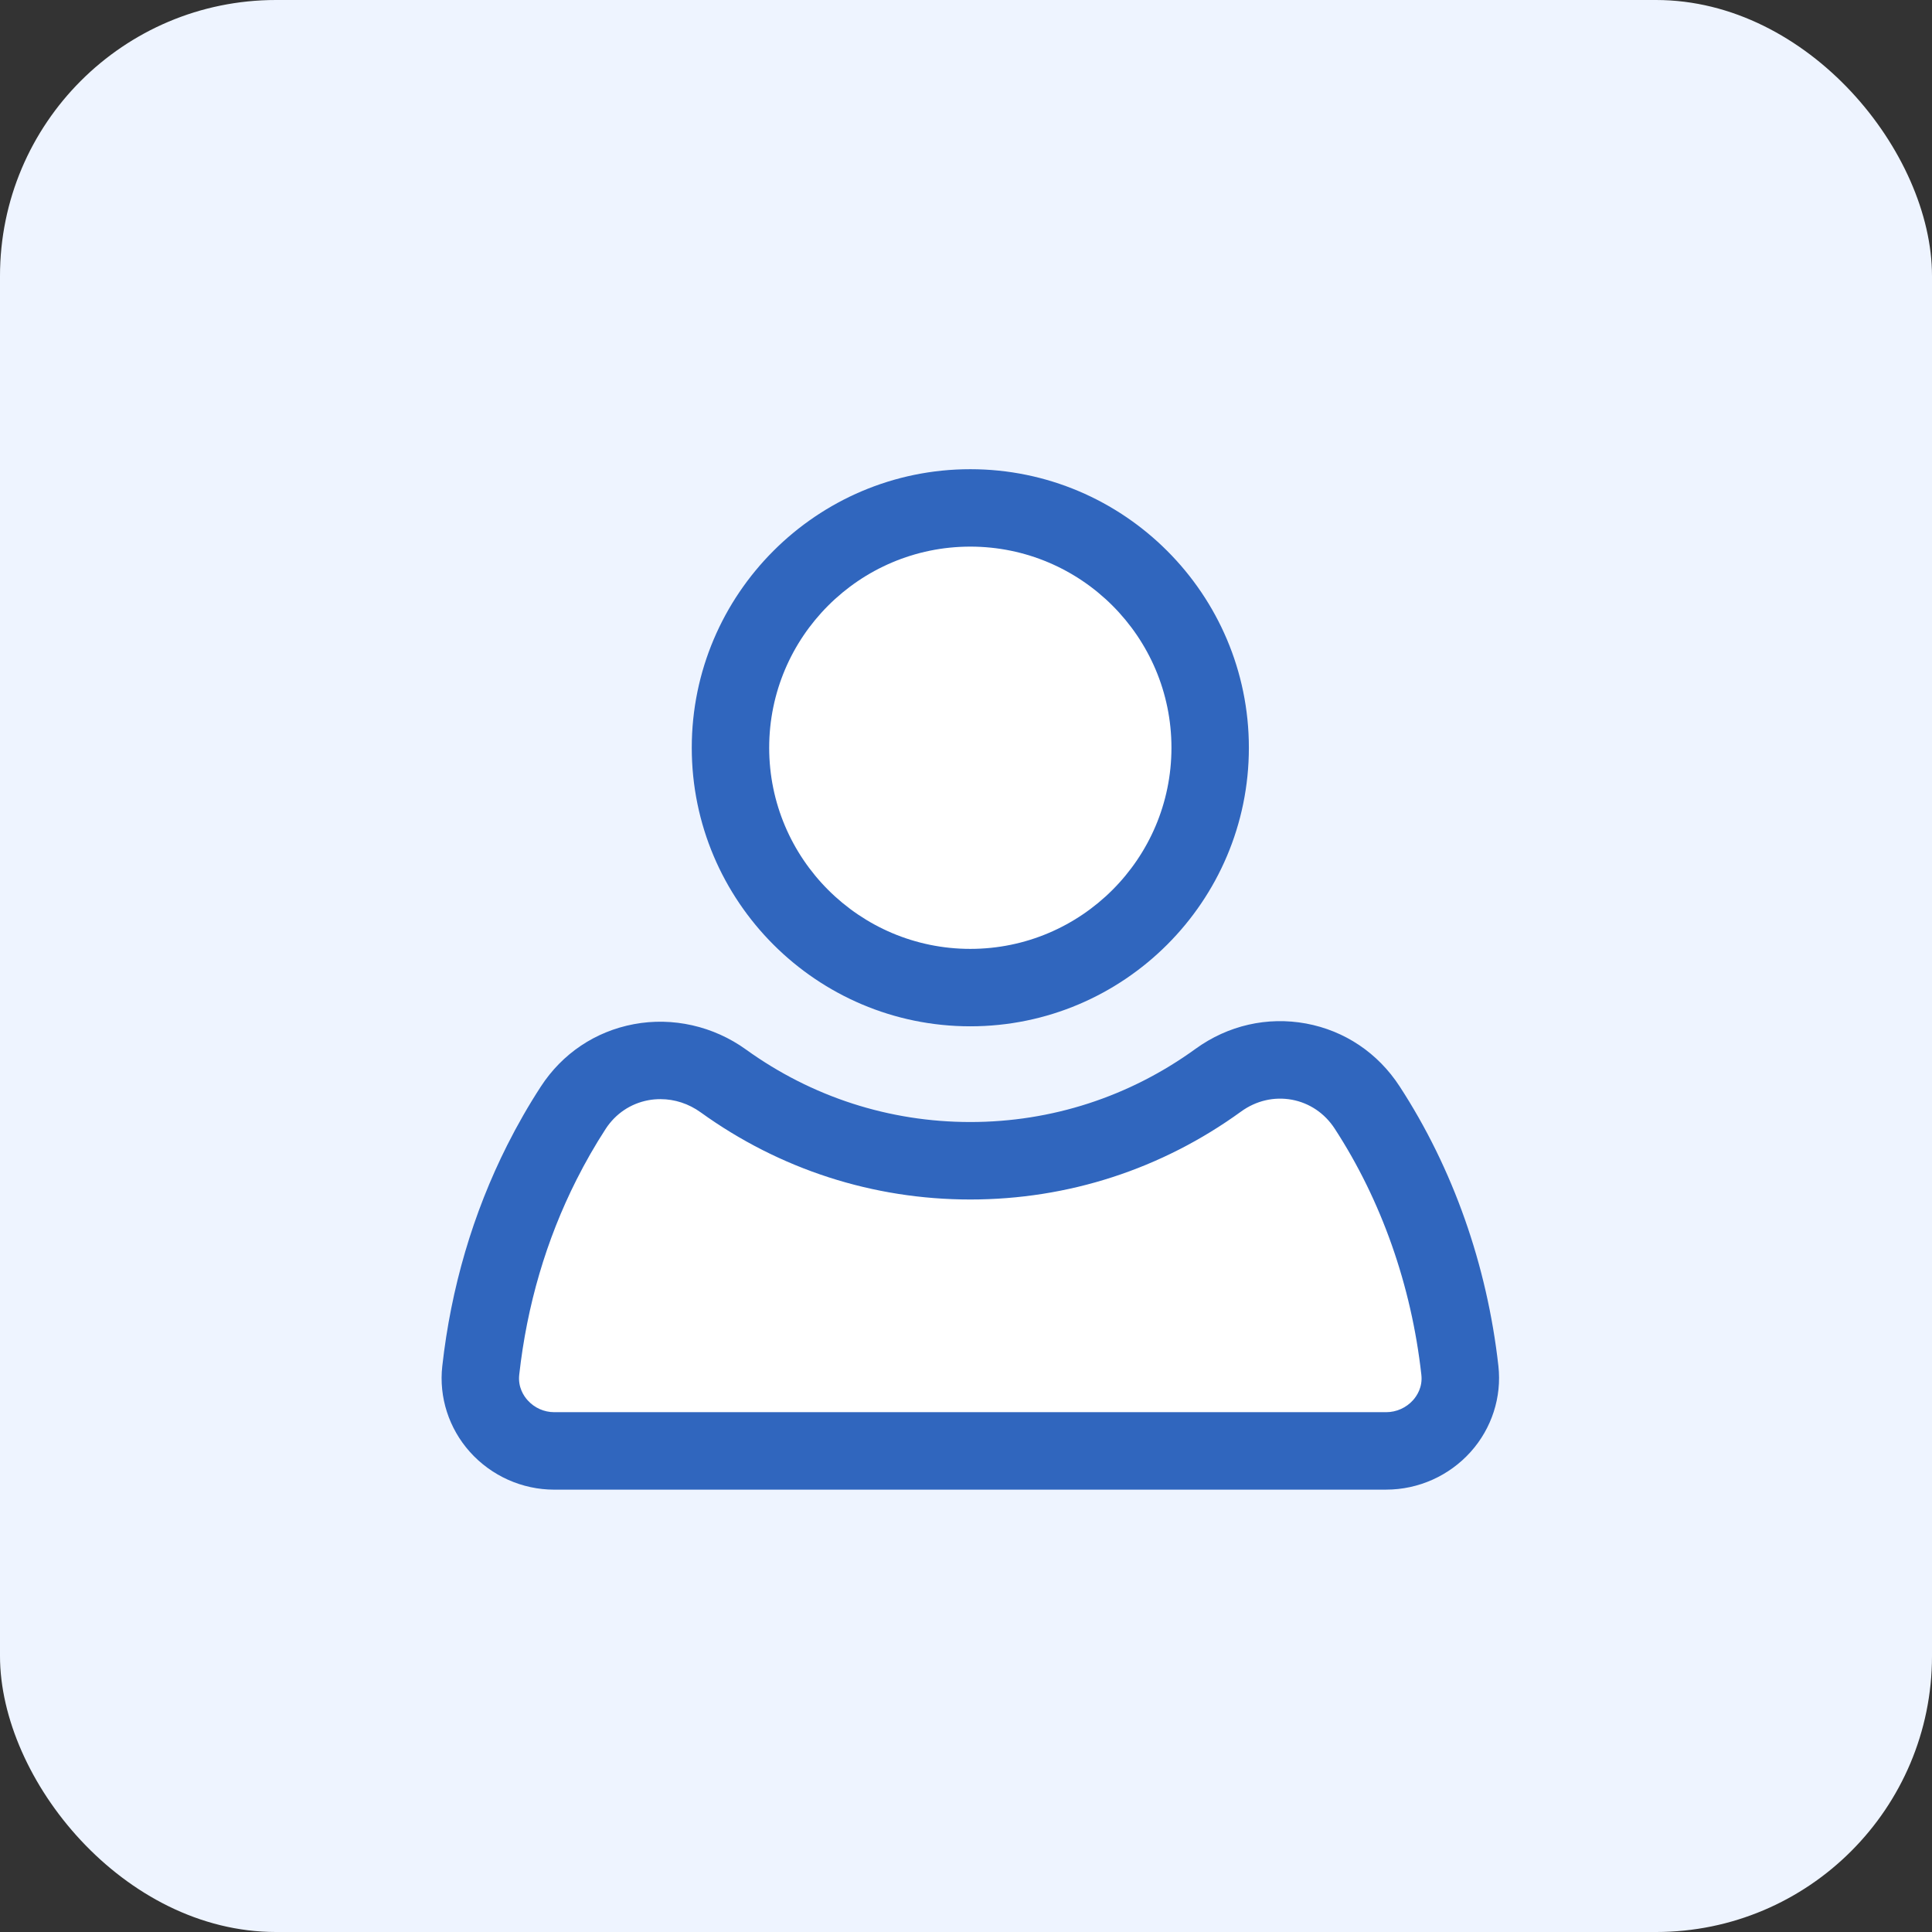
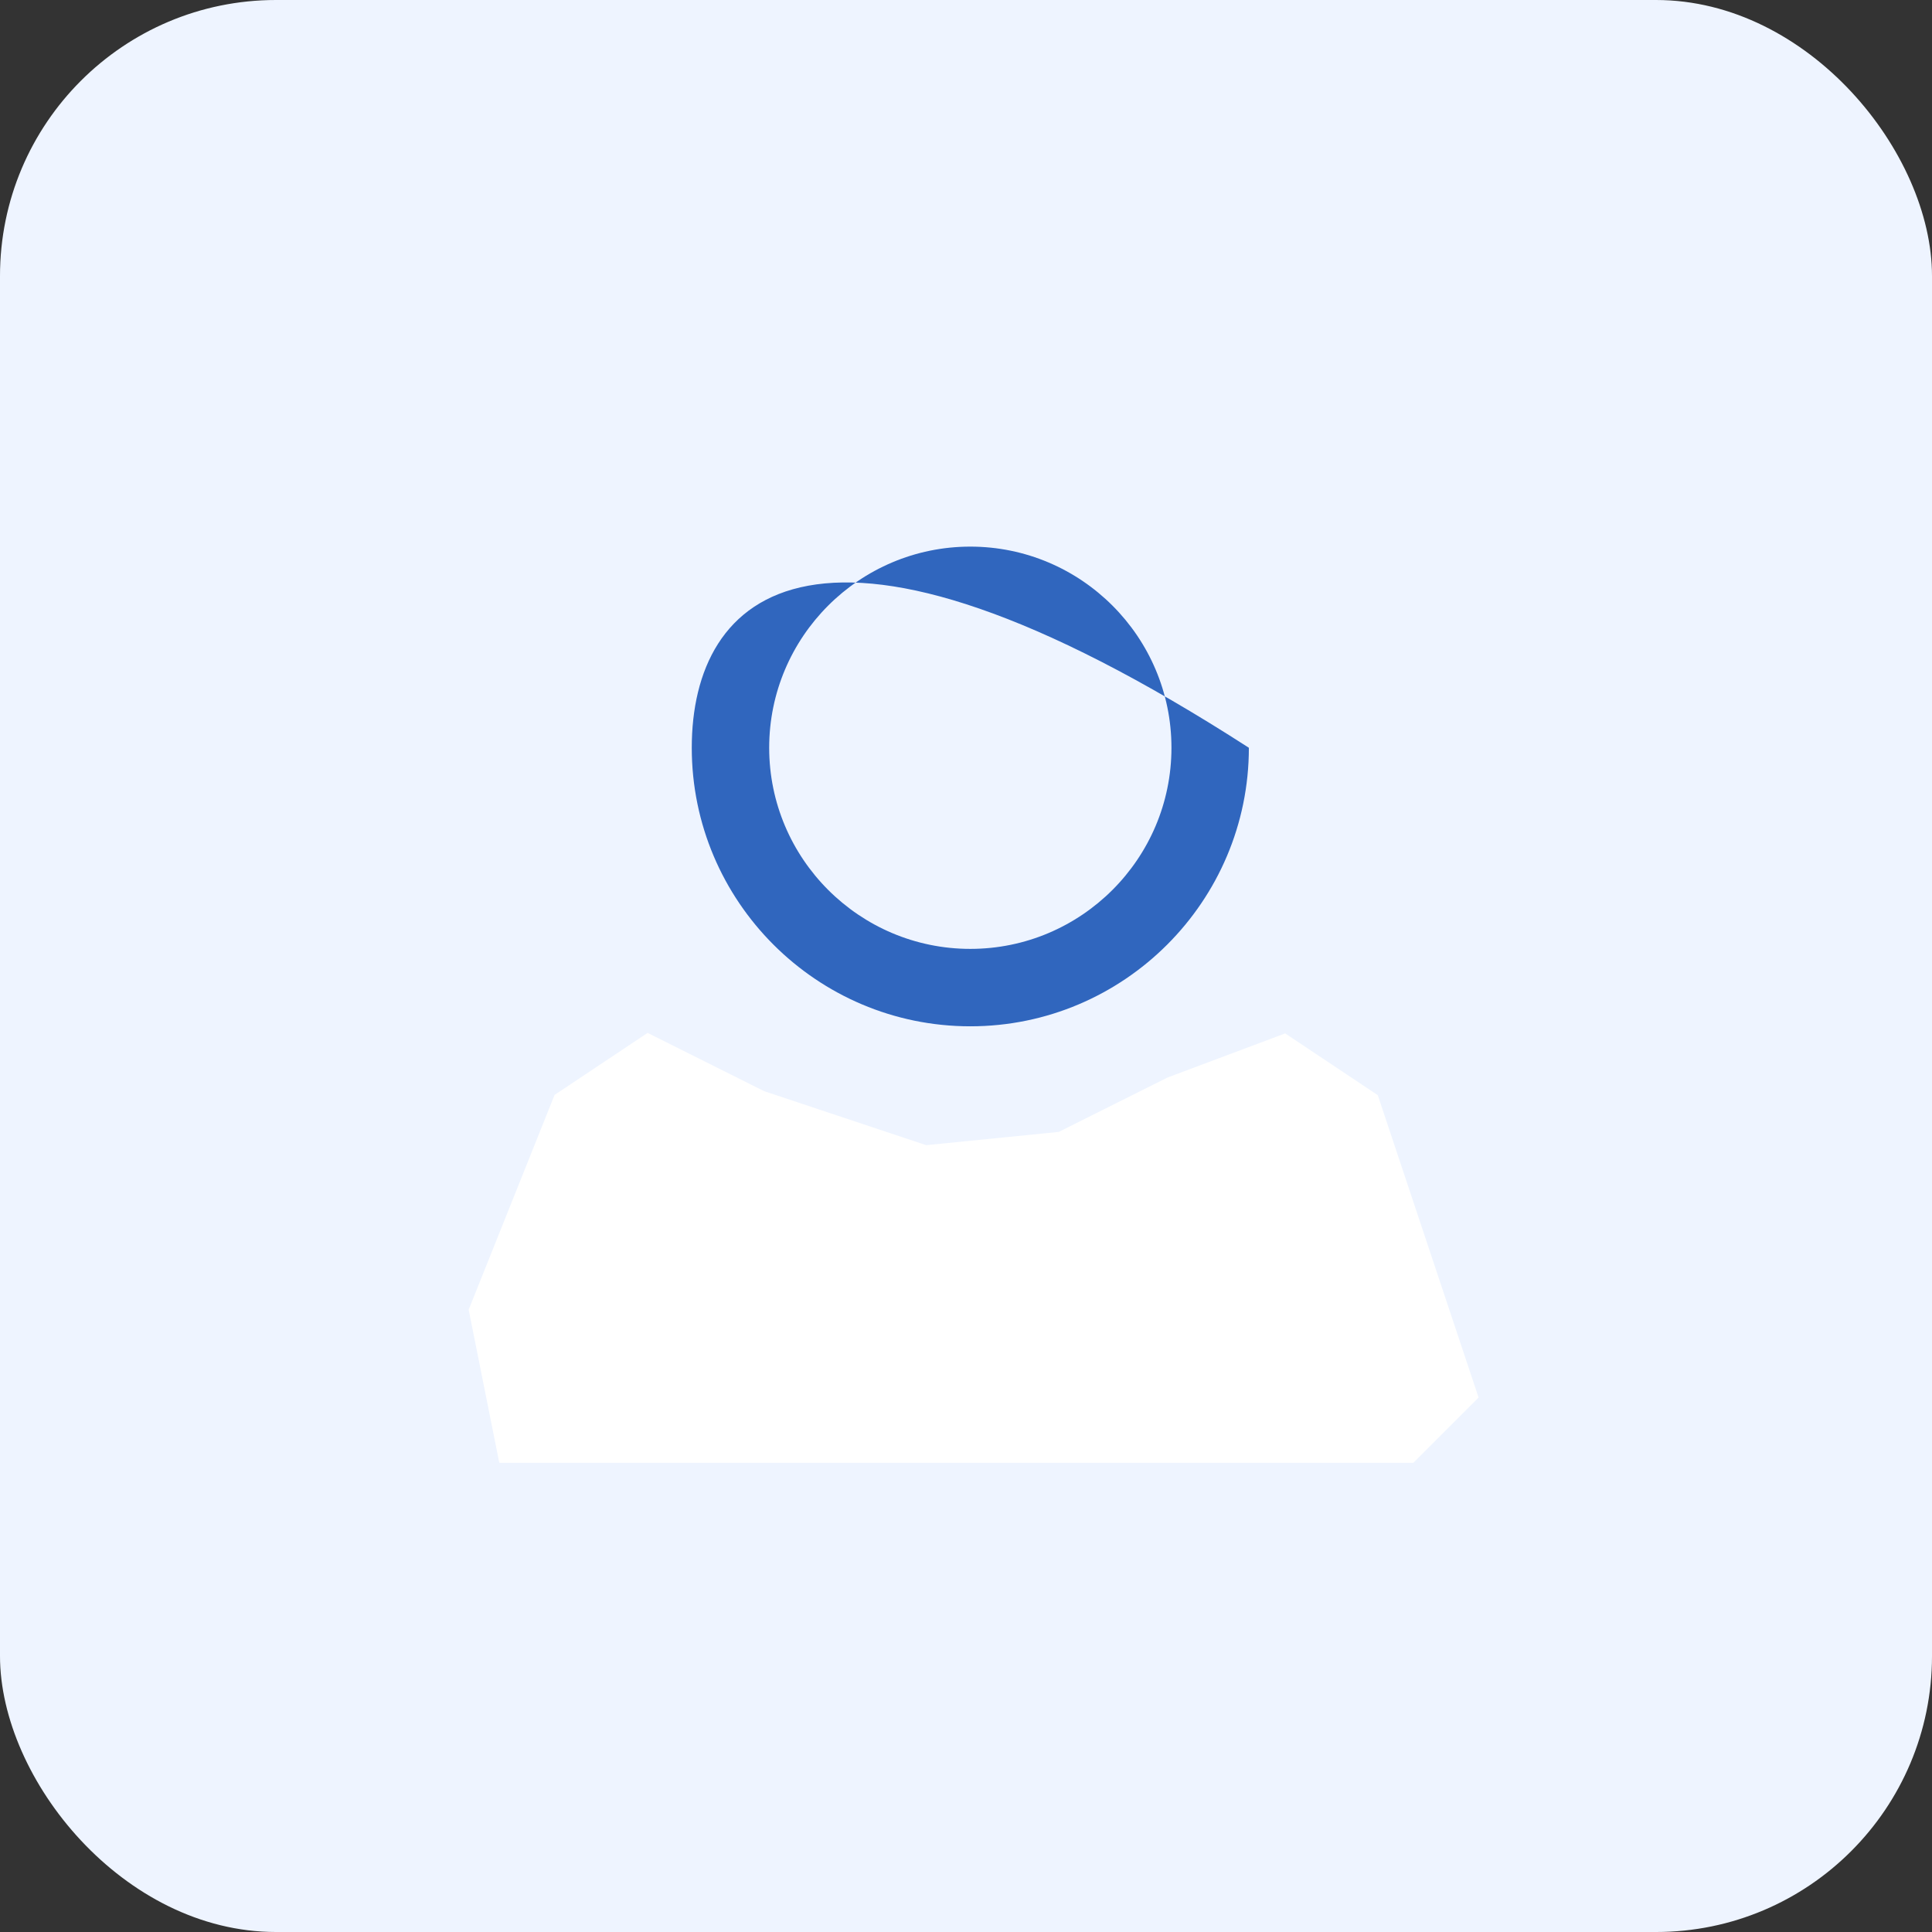
<svg xmlns="http://www.w3.org/2000/svg" width="70" height="70" viewBox="0 0 70 70" fill="none">
  <rect x="0" y="0" width="70" height="70" fill="#333333" stroke="none" />
  <rect width="70" height="70" rx="10" fill="#EEF4FF" />
  <path d="M18.5 52.5H51L53 50.5L49.5 40L46.5 38L42.5 39.5L38.5 41.5L33.5 42L27.5 40L23.5 38L20.5 40L17.5 47.5L18.5 52.5Z" fill="white" stroke="white" />
-   <ellipse cx="35.5" cy="27" rx="8.5" ry="8" fill="white" />
-   <path d="M35.156 37.185C40.722 37.185 45.249 32.657 45.249 27.093C45.249 21.528 40.722 17 35.156 17C29.59 17 25.064 21.528 25.064 27.093C25.064 32.657 29.59 37.185 35.156 37.185ZM35.156 19.805C39.174 19.805 42.444 23.075 42.444 27.093C42.444 31.111 39.174 34.38 35.156 34.38C31.139 34.38 27.869 31.11 27.869 27.093C27.869 23.075 31.139 19.805 35.156 19.805Z" fill="#3066BE" />
-   <path d="M54.29 49.496C53.88 45.832 52.643 42.328 50.711 39.361C49.926 38.153 48.722 37.344 47.321 37.084C45.918 36.826 44.493 37.15 43.319 38C40.926 39.735 38.103 40.653 35.156 40.653C32.223 40.653 29.414 39.745 27.028 38.026C25.852 37.178 24.374 36.843 22.968 37.107C21.572 37.368 20.373 38.171 19.595 39.369C19.155 40.045 18.746 40.759 18.378 41.49C17.133 43.965 16.342 46.658 16.025 49.497C15.898 50.621 16.263 51.753 17.025 52.605C17.803 53.474 18.917 53.973 20.08 53.973C20.081 53.973 20.083 53.973 20.084 53.973L50.223 53.972C51.392 53.972 52.508 53.472 53.288 52.601C54.05 51.75 54.414 50.619 54.29 49.496ZM51.198 50.73C50.95 51.006 50.595 51.166 50.224 51.166H20.083C20.083 51.166 20.083 51.166 20.081 51.166C19.714 51.166 19.362 51.009 19.116 50.733C18.98 50.583 18.761 50.261 18.813 49.807C19.092 47.3 19.788 44.925 20.885 42.75C21.206 42.113 21.562 41.49 21.947 40.898C22.305 40.35 22.85 39.984 23.486 39.864C23.633 39.836 23.783 39.824 23.932 39.824C24.445 39.824 24.951 39.988 25.388 40.303C28.253 42.368 31.631 43.46 35.156 43.46C38.7 43.46 42.092 42.358 44.966 40.274C45.513 39.877 46.165 39.727 46.809 39.845C47.446 39.964 47.997 40.336 48.359 40.893C50.052 43.493 51.138 46.577 51.498 49.807C51.551 50.26 51.333 50.578 51.198 50.73Z" fill="#3066BE" />
+   <path d="M35.156 37.185C40.722 37.185 45.249 32.657 45.249 27.093C29.59 17 25.064 21.528 25.064 27.093C25.064 32.657 29.59 37.185 35.156 37.185ZM35.156 19.805C39.174 19.805 42.444 23.075 42.444 27.093C42.444 31.111 39.174 34.38 35.156 34.38C31.139 34.38 27.869 31.11 27.869 27.093C27.869 23.075 31.139 19.805 35.156 19.805Z" fill="#3066BE" />
</svg>